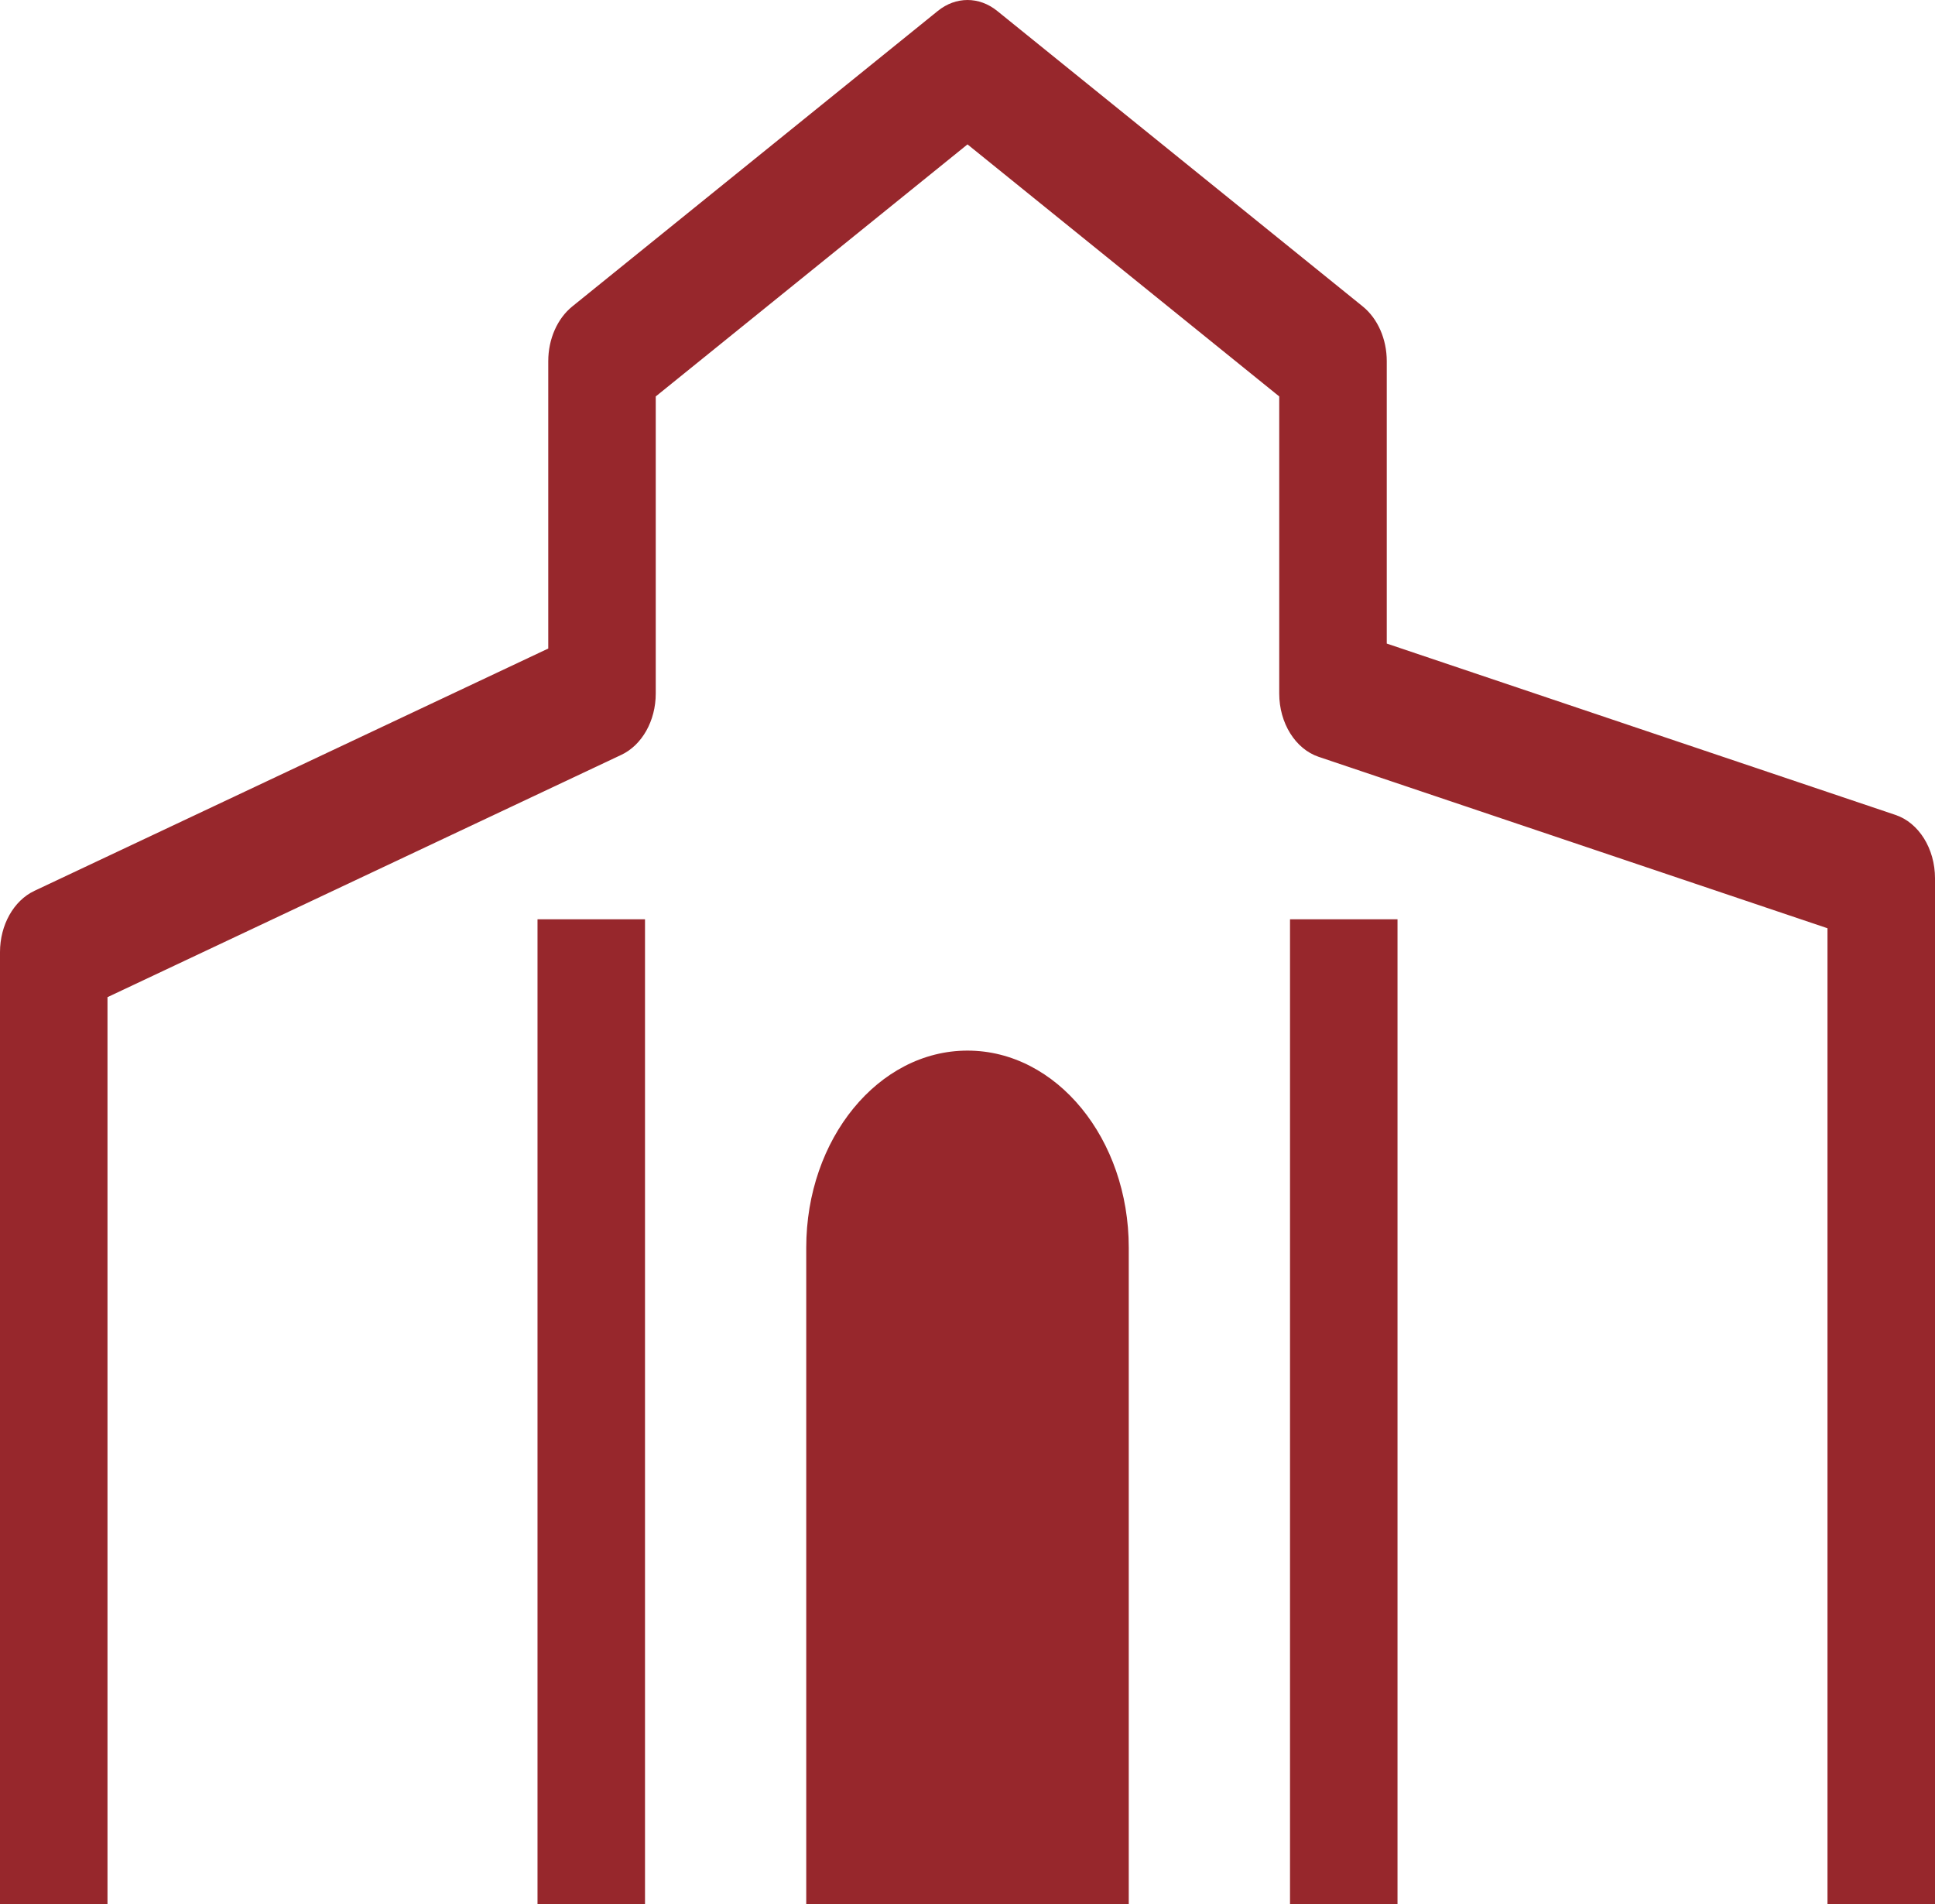
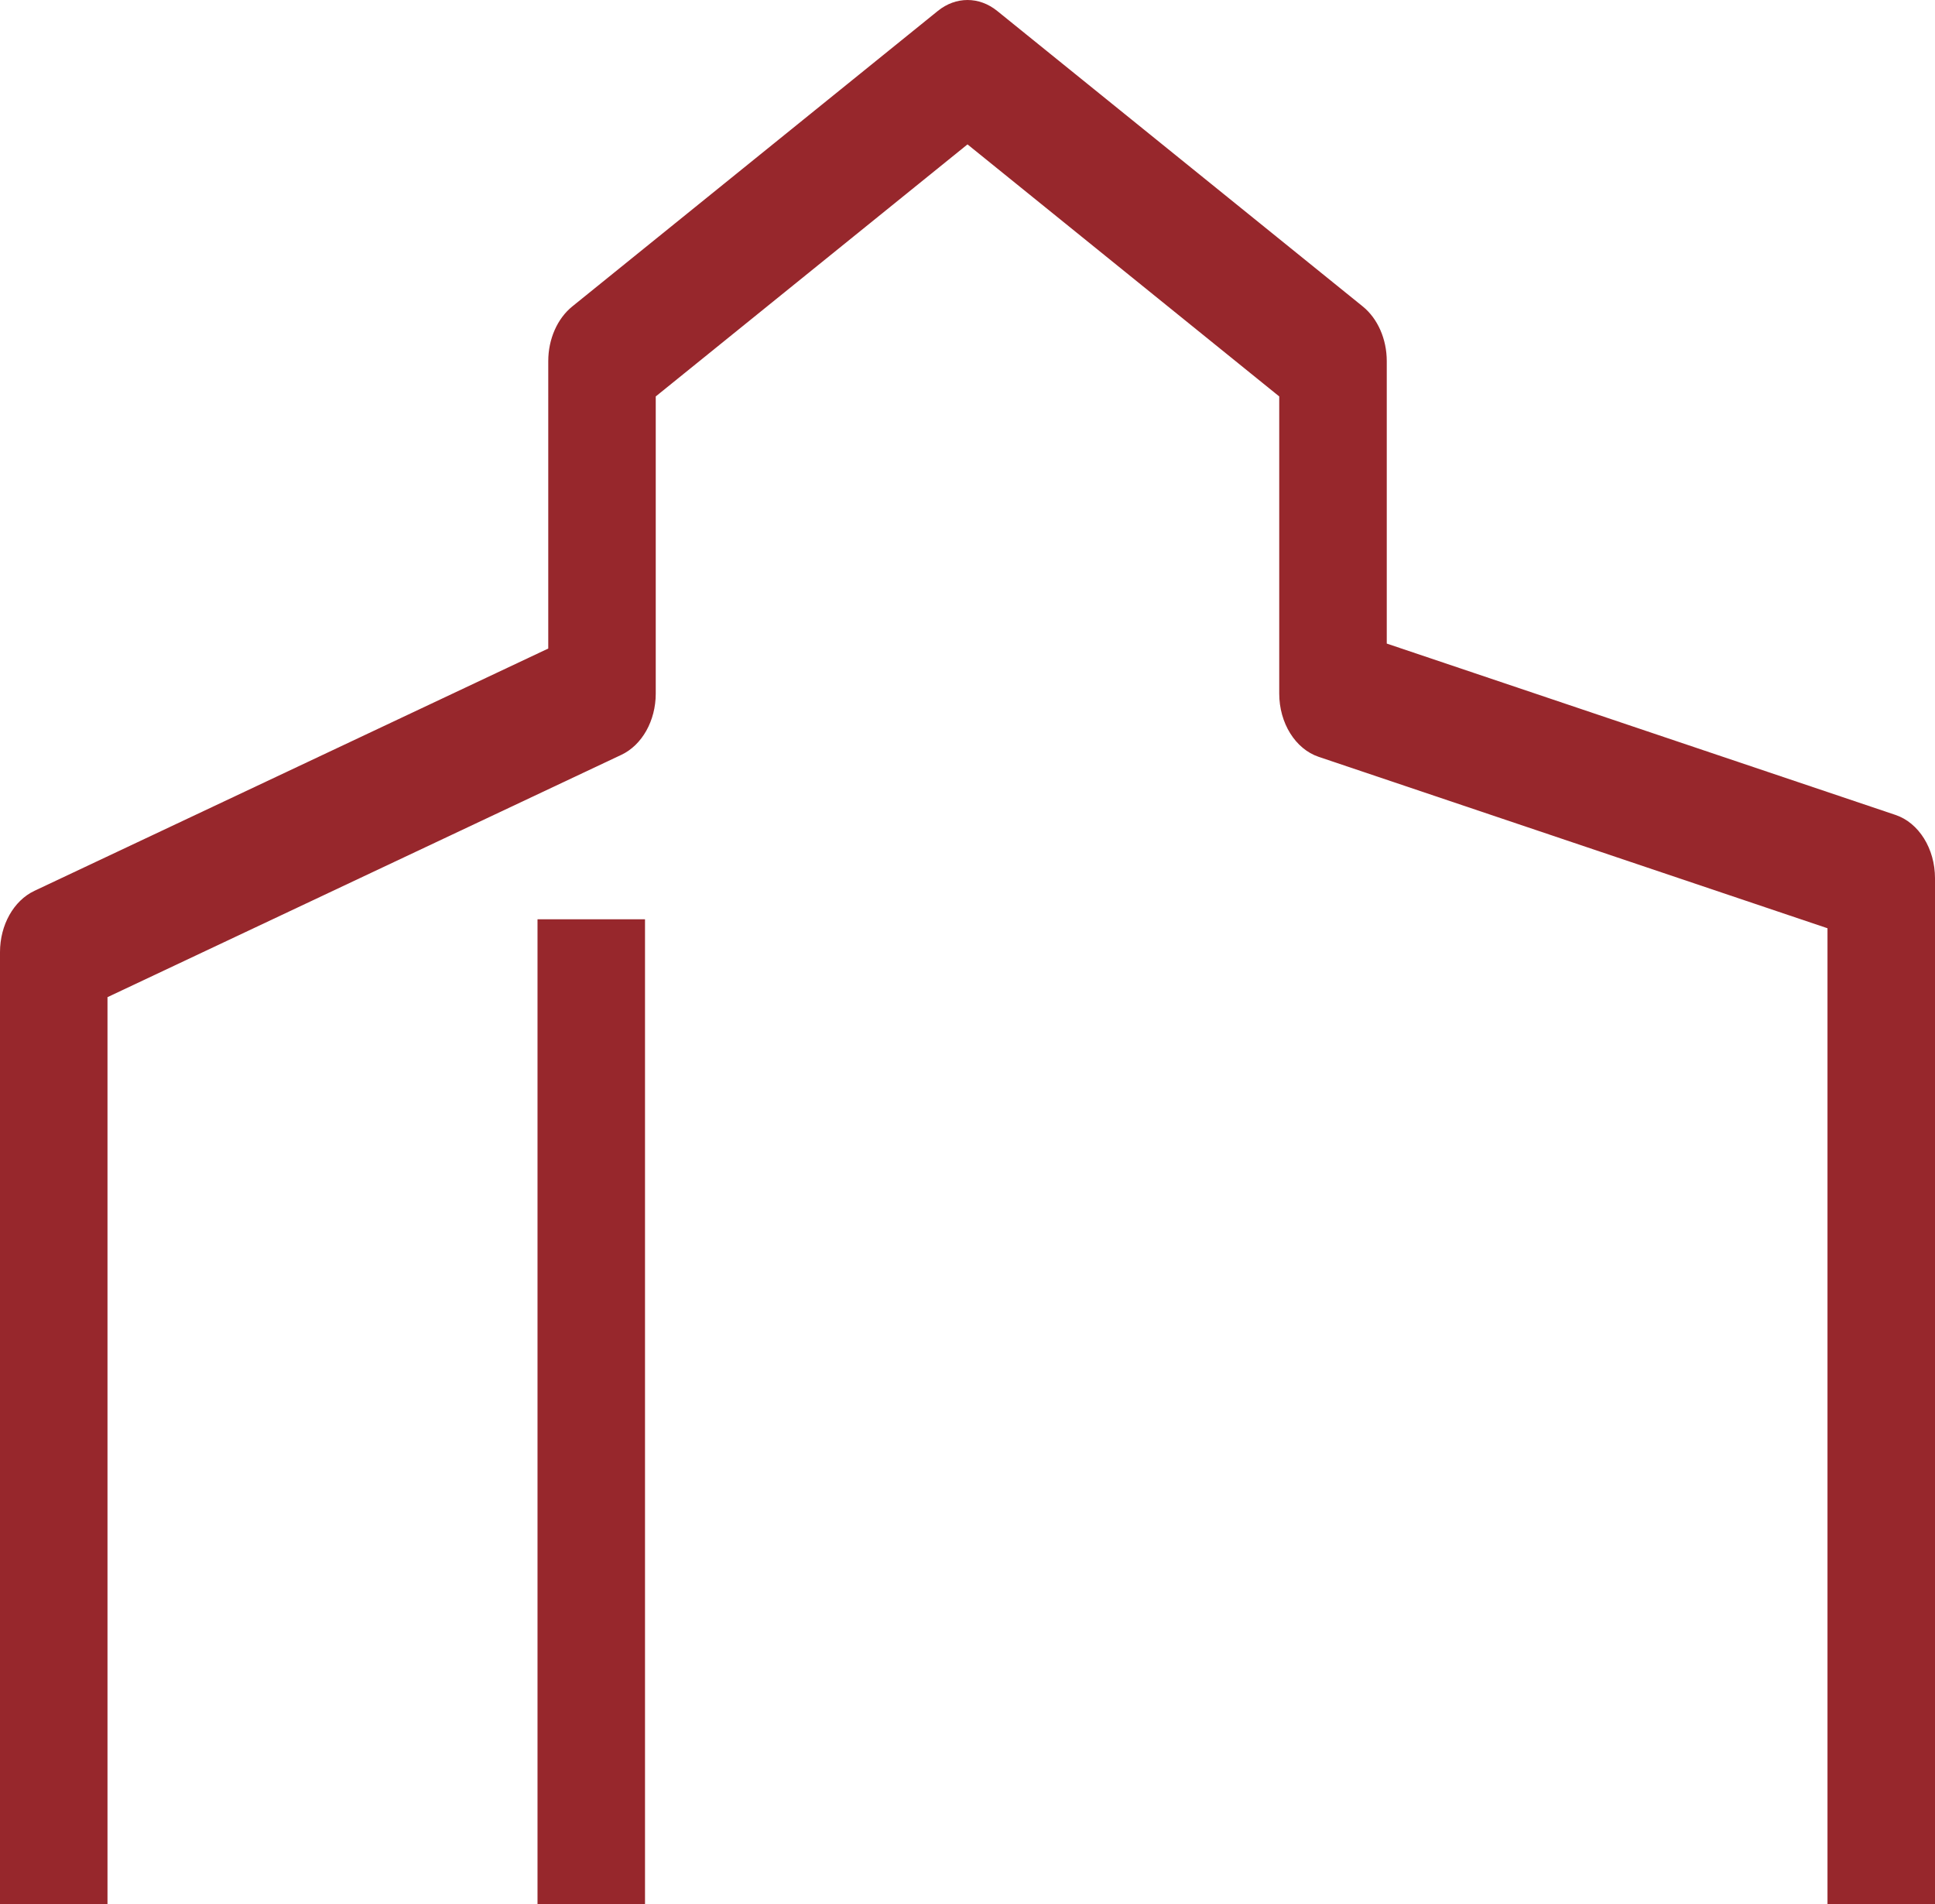
<svg xmlns="http://www.w3.org/2000/svg" xmlns:ns1="http://sodipodi.sourceforge.net/DTD/sodipodi-0.dtd" xmlns:ns2="http://www.inkscape.org/namespaces/inkscape" version="1.1" id="Capa_1" x="0px" y="0px" width="98px" height="96.443px" viewBox="0 0 98 96.443" xml:space="preserve" ns1:docname="capilla.svg" ns2:version="0.92.0 r15299">
  <defs id="defs5065" />
  <ns1:namedview pagecolor="#ffffff" bordercolor="#666666" borderopacity="1" objecttolerance="10" gridtolerance="10" guidetolerance="10" ns2:pageopacity="0" ns2:pageshadow="2" ns2:window-width="1920" ns2:window-height="1137" id="namedview5063" showgrid="false" ns2:zoom="2.4470412" ns2:cx="19.78104" ns2:cy="48.2215" ns2:window-x="1192" ns2:window-y="520" ns2:window-maximized="1" ns2:current-layer="Capa_1" />
  <path fill="#4C86BD" d="M47.498,0.553c0.911-0.737,2.094-0.737,3.005,0l18.512,14.965c0.761,0.615,1.219,1.657,1.219,2.773v14.304  l25.769,8.68C97.182,41.673,98,42.984,98,44.48v51.963h-5.445v-49.43l-25.768-8.681c-1.181-0.397-1.999-1.71-1.999-3.206V20.078  L49,7.313L33.211,20.078v15.049c0,1.375-0.692,2.608-1.742,3.103L5.444,50.503v45.94H0V48.223c0-1.376,0.692-2.608,1.742-3.104  l26.025-12.273V18.291c0-1.116,0.458-2.158,1.22-2.773L47.498,0.553z" id="path5054" style="fill:#97272c;fill-opacity:1" />
  <path fill="#4C86BD" d="M32.667,46.559v49.885h-5.444V46.559H32.667z" id="path5056" style="fill:#97272c;fill-opacity:1" />
-   <path fill="#4C86BD" d="M70.778,46.559v49.885h-5.444V46.559H70.778z" id="path5058" style="fill:#97272c;fill-opacity:1" />
-   <path fill="#4C86BD" d="M40.833,63.188c0-5.51,3.656-9.978,8.167-9.978s8.167,4.468,8.167,9.978v33.256H40.833V63.188z" id="path5060" style="fill:#97272c;fill-opacity:1" />
</svg>